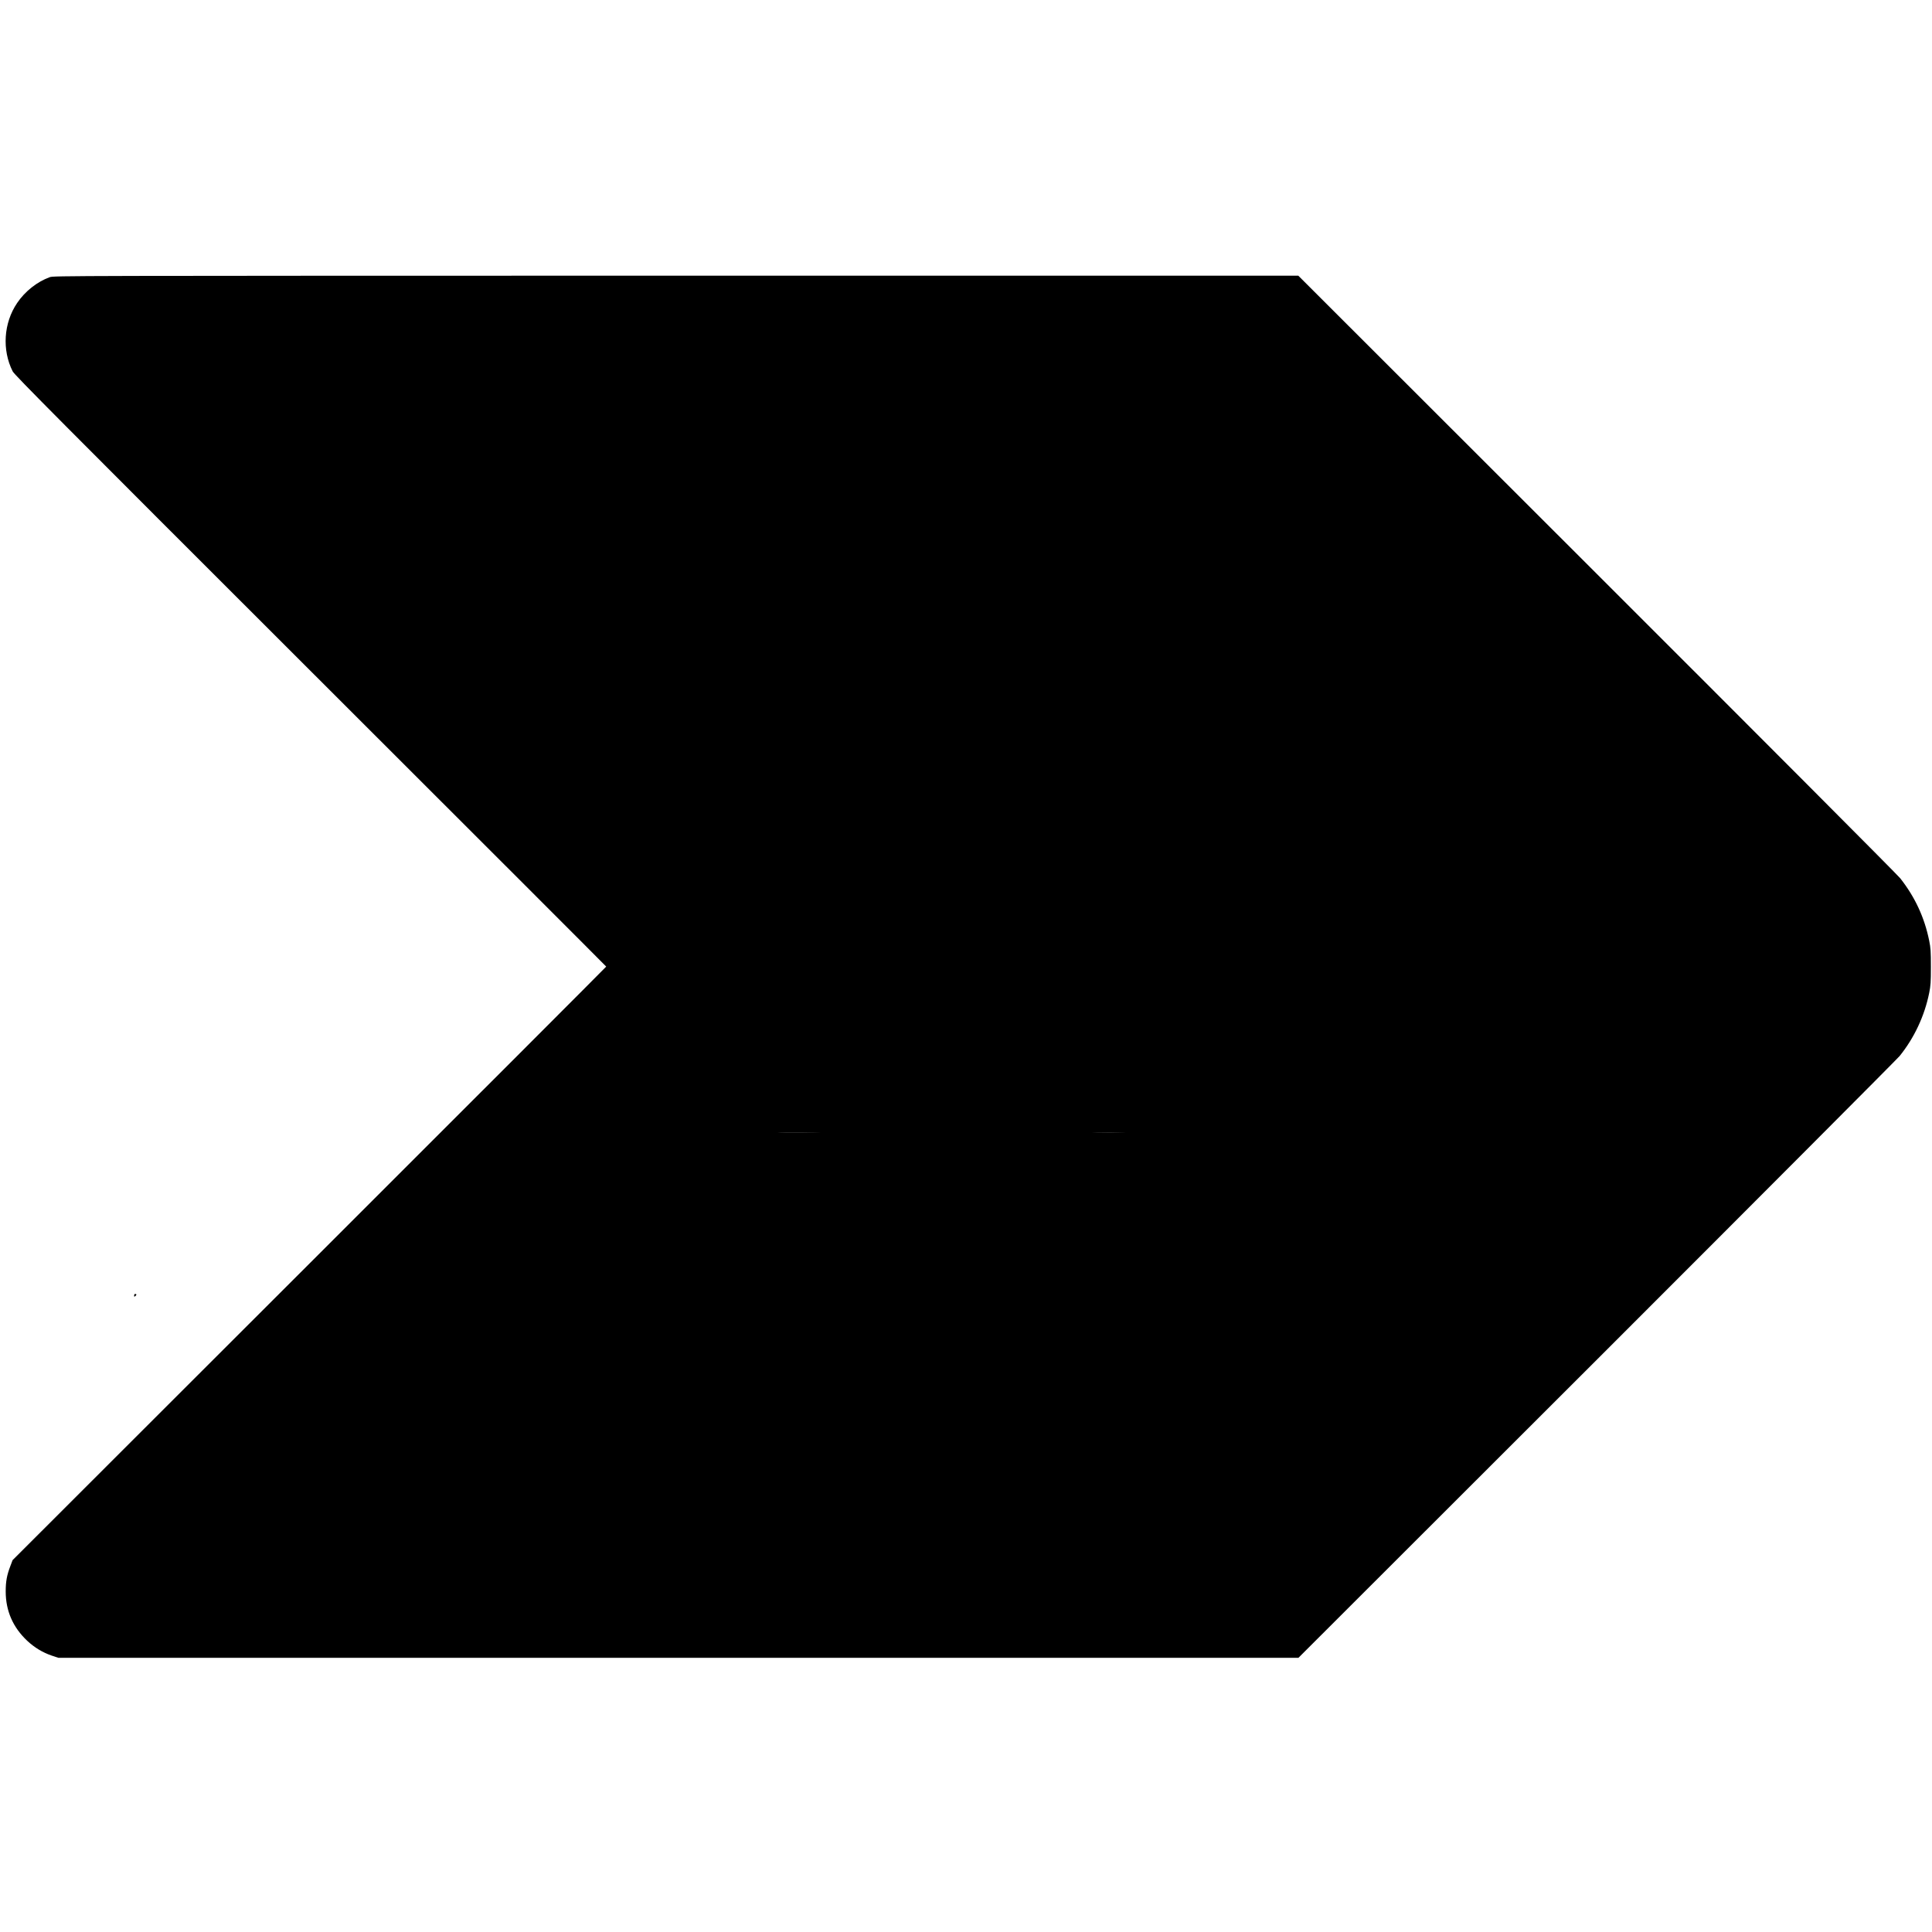
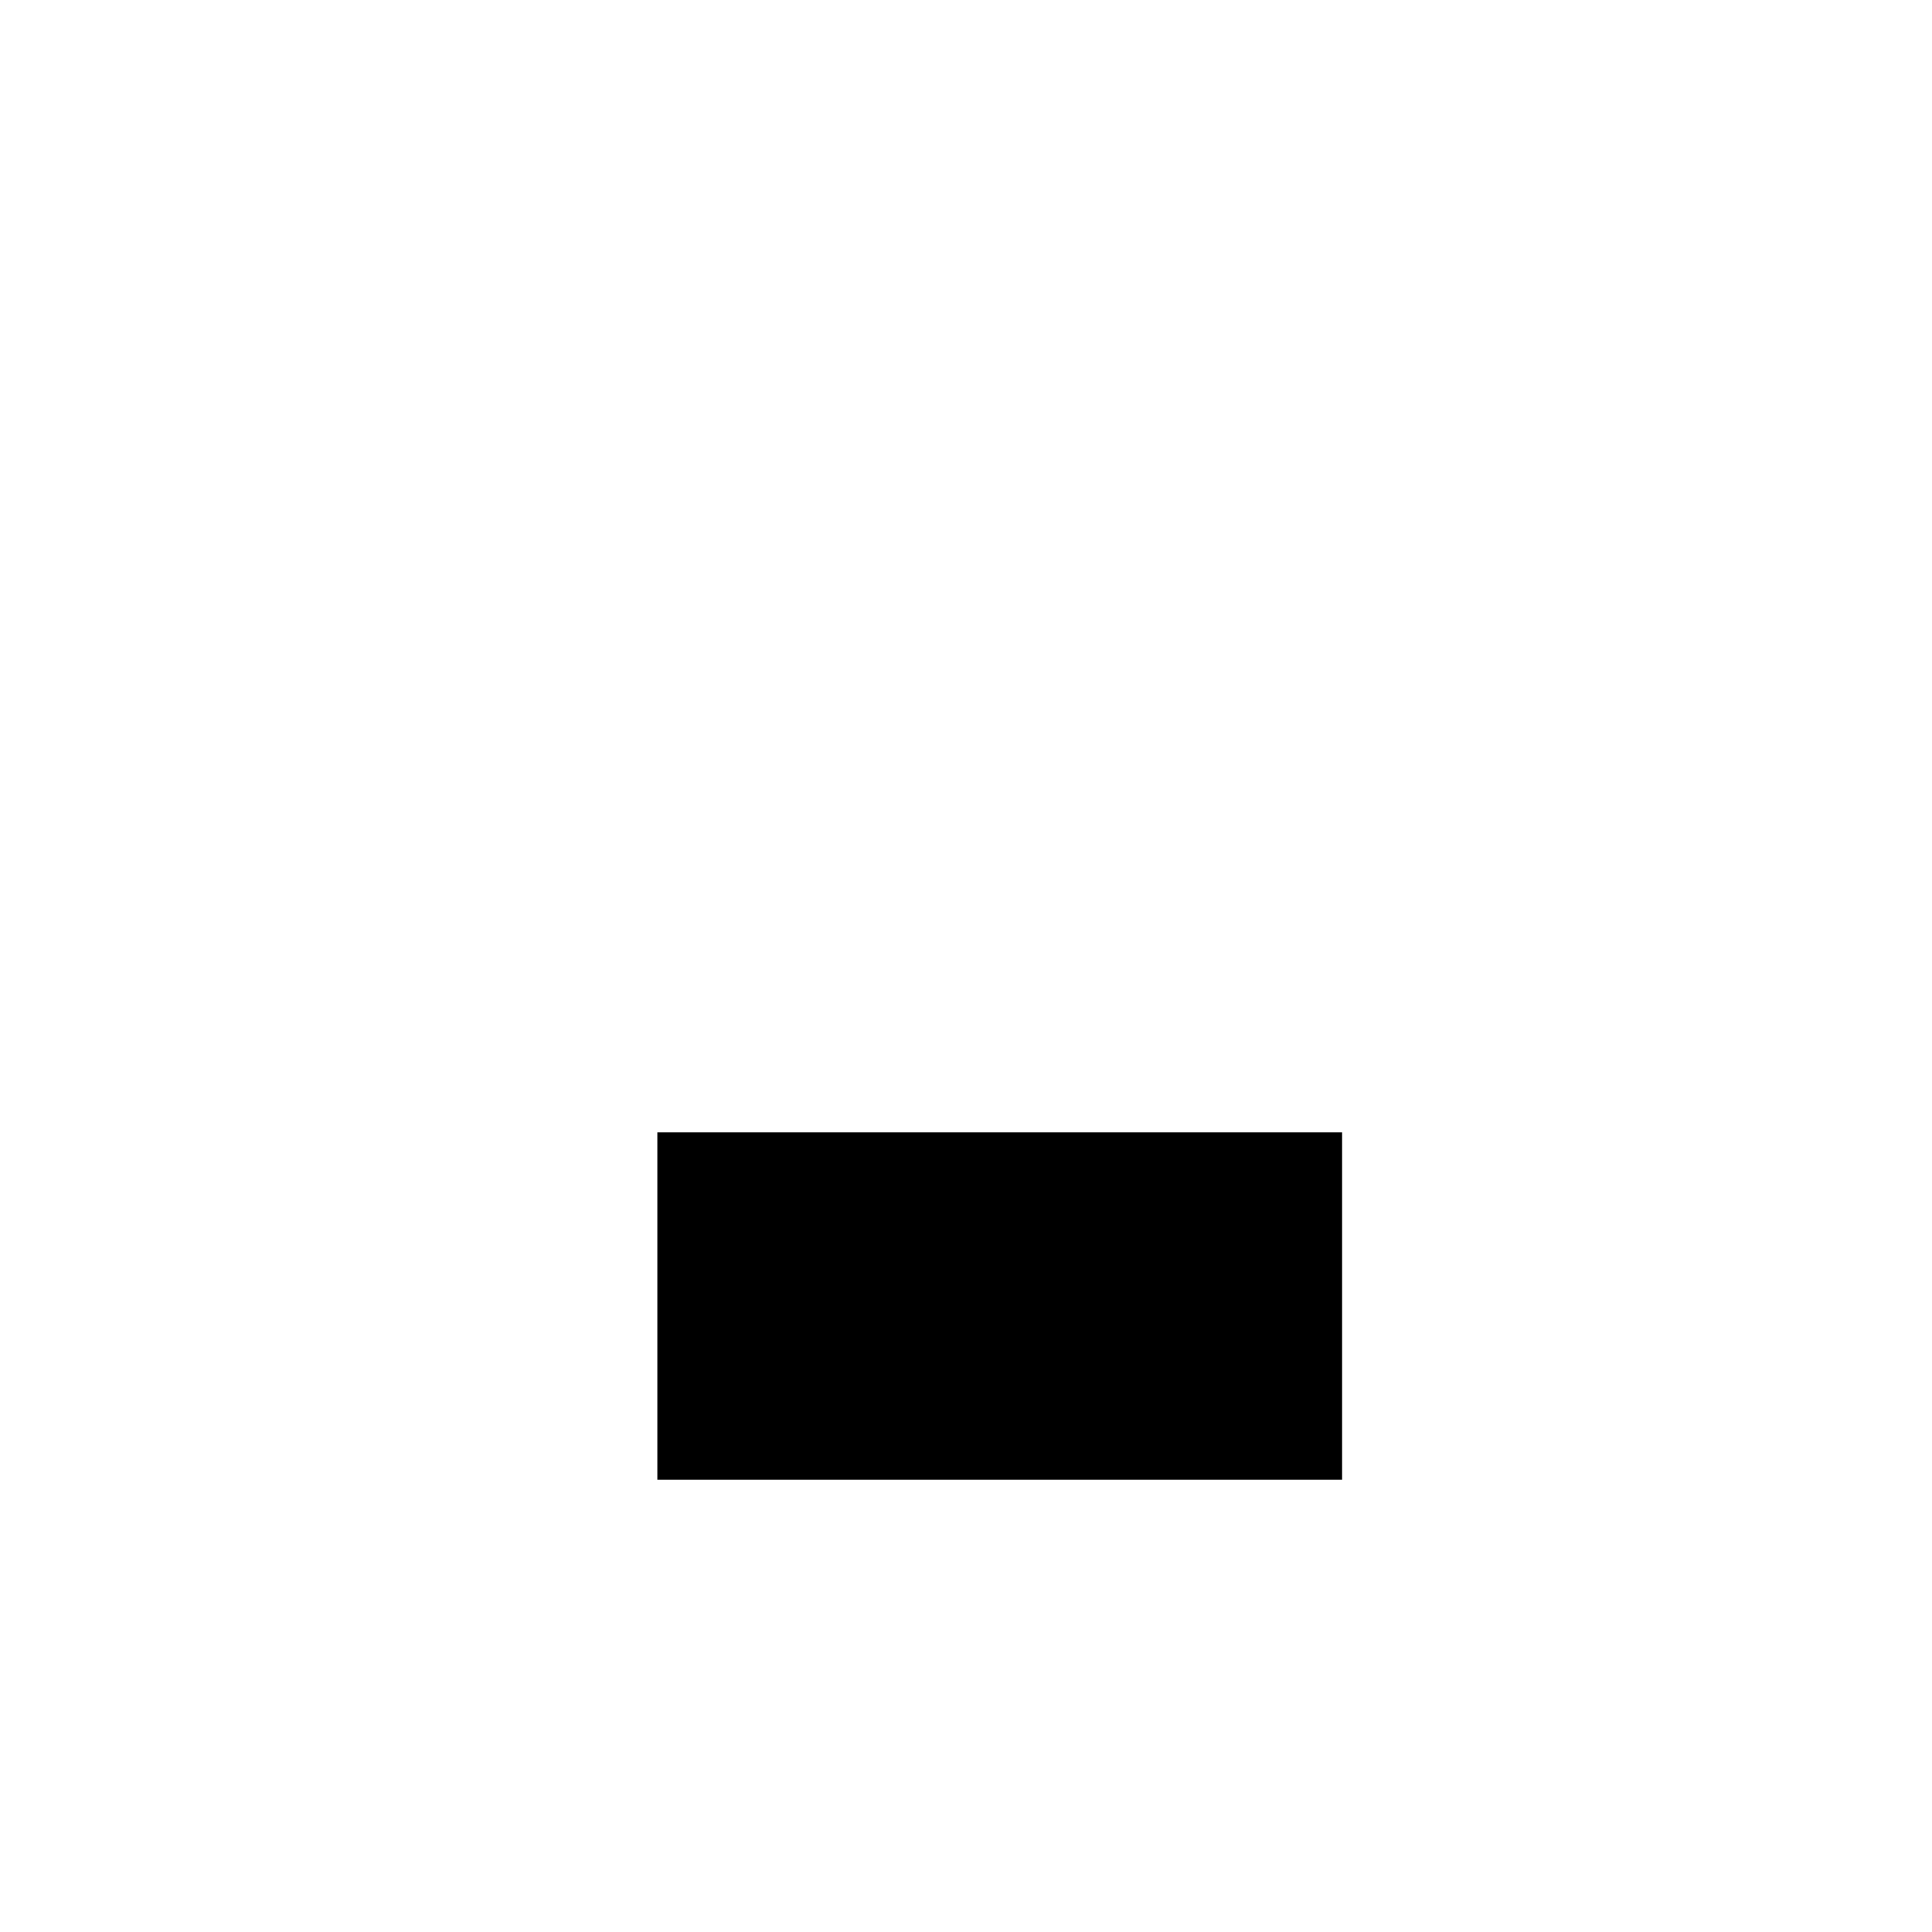
<svg xmlns="http://www.w3.org/2000/svg" version="1.1" id="Layer_1" x="0px" y="0px" width="2607px" height="2607px" viewBox="0 0 2607 2607" enable-background="new 0 0 2607 2607" xml:space="preserve">
  <g transform="translate(0,2607) scale(0.1,-0.1)">
-     <path d="M672.002,22329.998c-170-61-335-191-441.001-349.004c-182.002-267.998-206.001-632.998-60-921.992   c22.998-47.002,631.001-658.008,4018.003-4041.004c2195-2192.003,3990.996-3987.998,3990.996-3990.996   c0-4.004-1802.002-1807.002-4005-4007.998L170,5017.999l-31.001-82.002C92.998,4815,77.002,4730.997,77.002,4595   c0-262.002,97.998-485,290.996-665.996C465,3837.999,577.002,3770.997,697.002,3730l90.996-30h8367.001h8365.995L21547,7722.002   C23760.994,9935,25599.002,11779.004,25632.996,11820c197.002,244.004,336.006,540,399.004,850.996   c20,100,22.998,143.008,22.998,354.004c0,209.999-2.998,254.003-22.998,352.001c-62.998,312.002-192.002,590-391.006,842.002   c-35,45-1876.992,1891.992-4092.998,4105.995l-4028.994,4025H9122.001C867.002,22348.998,723.999,22348.998,672.002,22329.998z    M11119.999,10780c830.996-70,1299.004-362.998,1447.002-905l27.998-100l2.998-920c4.004-979.004,0-1072.998-42.998-1290.996   c-65.996-326.006-194.004-565-432.002-800c-105.996-105-190.996-166.006-332.998-238.008   c-337.998-171.992-640.996-232.998-1252.002-251.992c-388.994-12.002-655.996,40-942.998,182.998   c-380.996,190.996-569.004,445-642.002,867.998c-23.994,142.998-23.994,492.002,1.006,630   c45,249.004,133.994,437.002,271.992,572.002c121.006,118.994,389.004,273.994,604.004,350.996   c182.998,66.006,419.004,124.004,550,136.006c204.004,18.994,647.998,95.996,762.998,131.992   c200,63.008,335,162.002,372.002,273.008c35,106.992,5,240.996-72.002,316.992c-52.002,53.008-112.002,80-245.996,114.004   c-157.998,40-296.006,54.004-457.002,47.002c-305.996-14.004-509.004-107.998-585.996-271.006l-18.008-35.996h-542.998h-542.998   l5.996,42.998c12.002,79.004,52.002,222.998,83.008,301.006c131.992,330.996,437.998,603.994,827.998,740   c152.002,51.992,297.998,81.992,537.998,110C10574.999,10792.002,11014.003,10789.004,11119.999,10780z M15289.998,10775   c359.004-42.002,637.998-139.004,900-312.002c142.998-95,335.996-283.994,425.996-417.998c199.004-294.004,312.002-620,370-1065   c14.004-102.002,18.008-209.004,18.008-440l0.996-305l-1417.002-2.998c-1202.998-2.002-1417.998-4.004-1417.998-16.006   c0-7.998,5-60,10-116.992c29.004-291.006,100-472.002,250.996-633.008C14577,7310,14722.996,7242.002,14964.002,7220   c193.994-19.004,388.994,15,550.996,95c75,37.002,100.996,57.002,155,117.002c230,255.996,204.004,247.998,827.998,247.998   c427.002,0,452.998-0.996,447.998-17.002c-126.992-418.994-295-698.994-545-907.002   c-310.996-258.994-625.996-396.992-1050.996-461.992c-162.002-25-540-25-700-1.006c-444.004,69.004-757.002,222.002-1035,509.004   c-60.996,62.002-132.002,140.996-157.998,175c-290,380-437.001,912.002-437.001,1582.002   c0.996,788.994,214.003,1365.996,657.997,1780.996c259.004,242.998,602.002,392.002,1012.002,439.004   C14815.994,10792.998,15154.002,10790.996,15289.998,10775z M8649.999,6795v-445h-450h-450l0.996,267.998   c0,326.006,7.002,402.998,43.008,477.002c31.992,62.998,75.996,100.996,148.994,125.996c46.006,16.006,92.002,18.008,380,19.004   h327.002V6795z" />
    <path d="M11477.997,8510c-125-65-442.002-155-807.998-230.996c-327.002-67.002-520.996-165-599.004-304.004   c-105-185-113.994-400.996-25.996-575c99.004-194.004,304.004-277.002,617.998-250c479.004,40.996,754.004,270,862.998,720   c12.002,49.004,17.002,139.004,21.006,367.998c2.998,166.006,0.996,302.002-4.004,302.002   C11539.003,8539.004,11509.003,8525.996,11477.997,8510z" />
-     <path d="M14852,9839.004c-316.006-56.006-557.002-280-640-594.004c-17.998-65.996-42.002-222.002-42.002-272.002   c0-10,175-12.998,840.996-12.998h840l-5.996,57.998C15824.002,9204.004,15787.996,9335,15722,9465   c-90,177.002-252.002,302.998-457.002,355.996C15172.996,9845,14939.002,9855,14852,9839.004z" />
-     <path d="M1810,8589.004c0-18.008,2.002-19.004,15-9.004c7.998,7.002,15,15.996,15,20.996s-7.002,9.004-15,9.004   C1816.001,8610,1810,8600.996,1810,8589.004z" />
  </g>
  <rect x="887" y="1528" width="924" height="468.666" />
-   <rect x="676" y="1796" width="322.503" height="236" />
</svg>